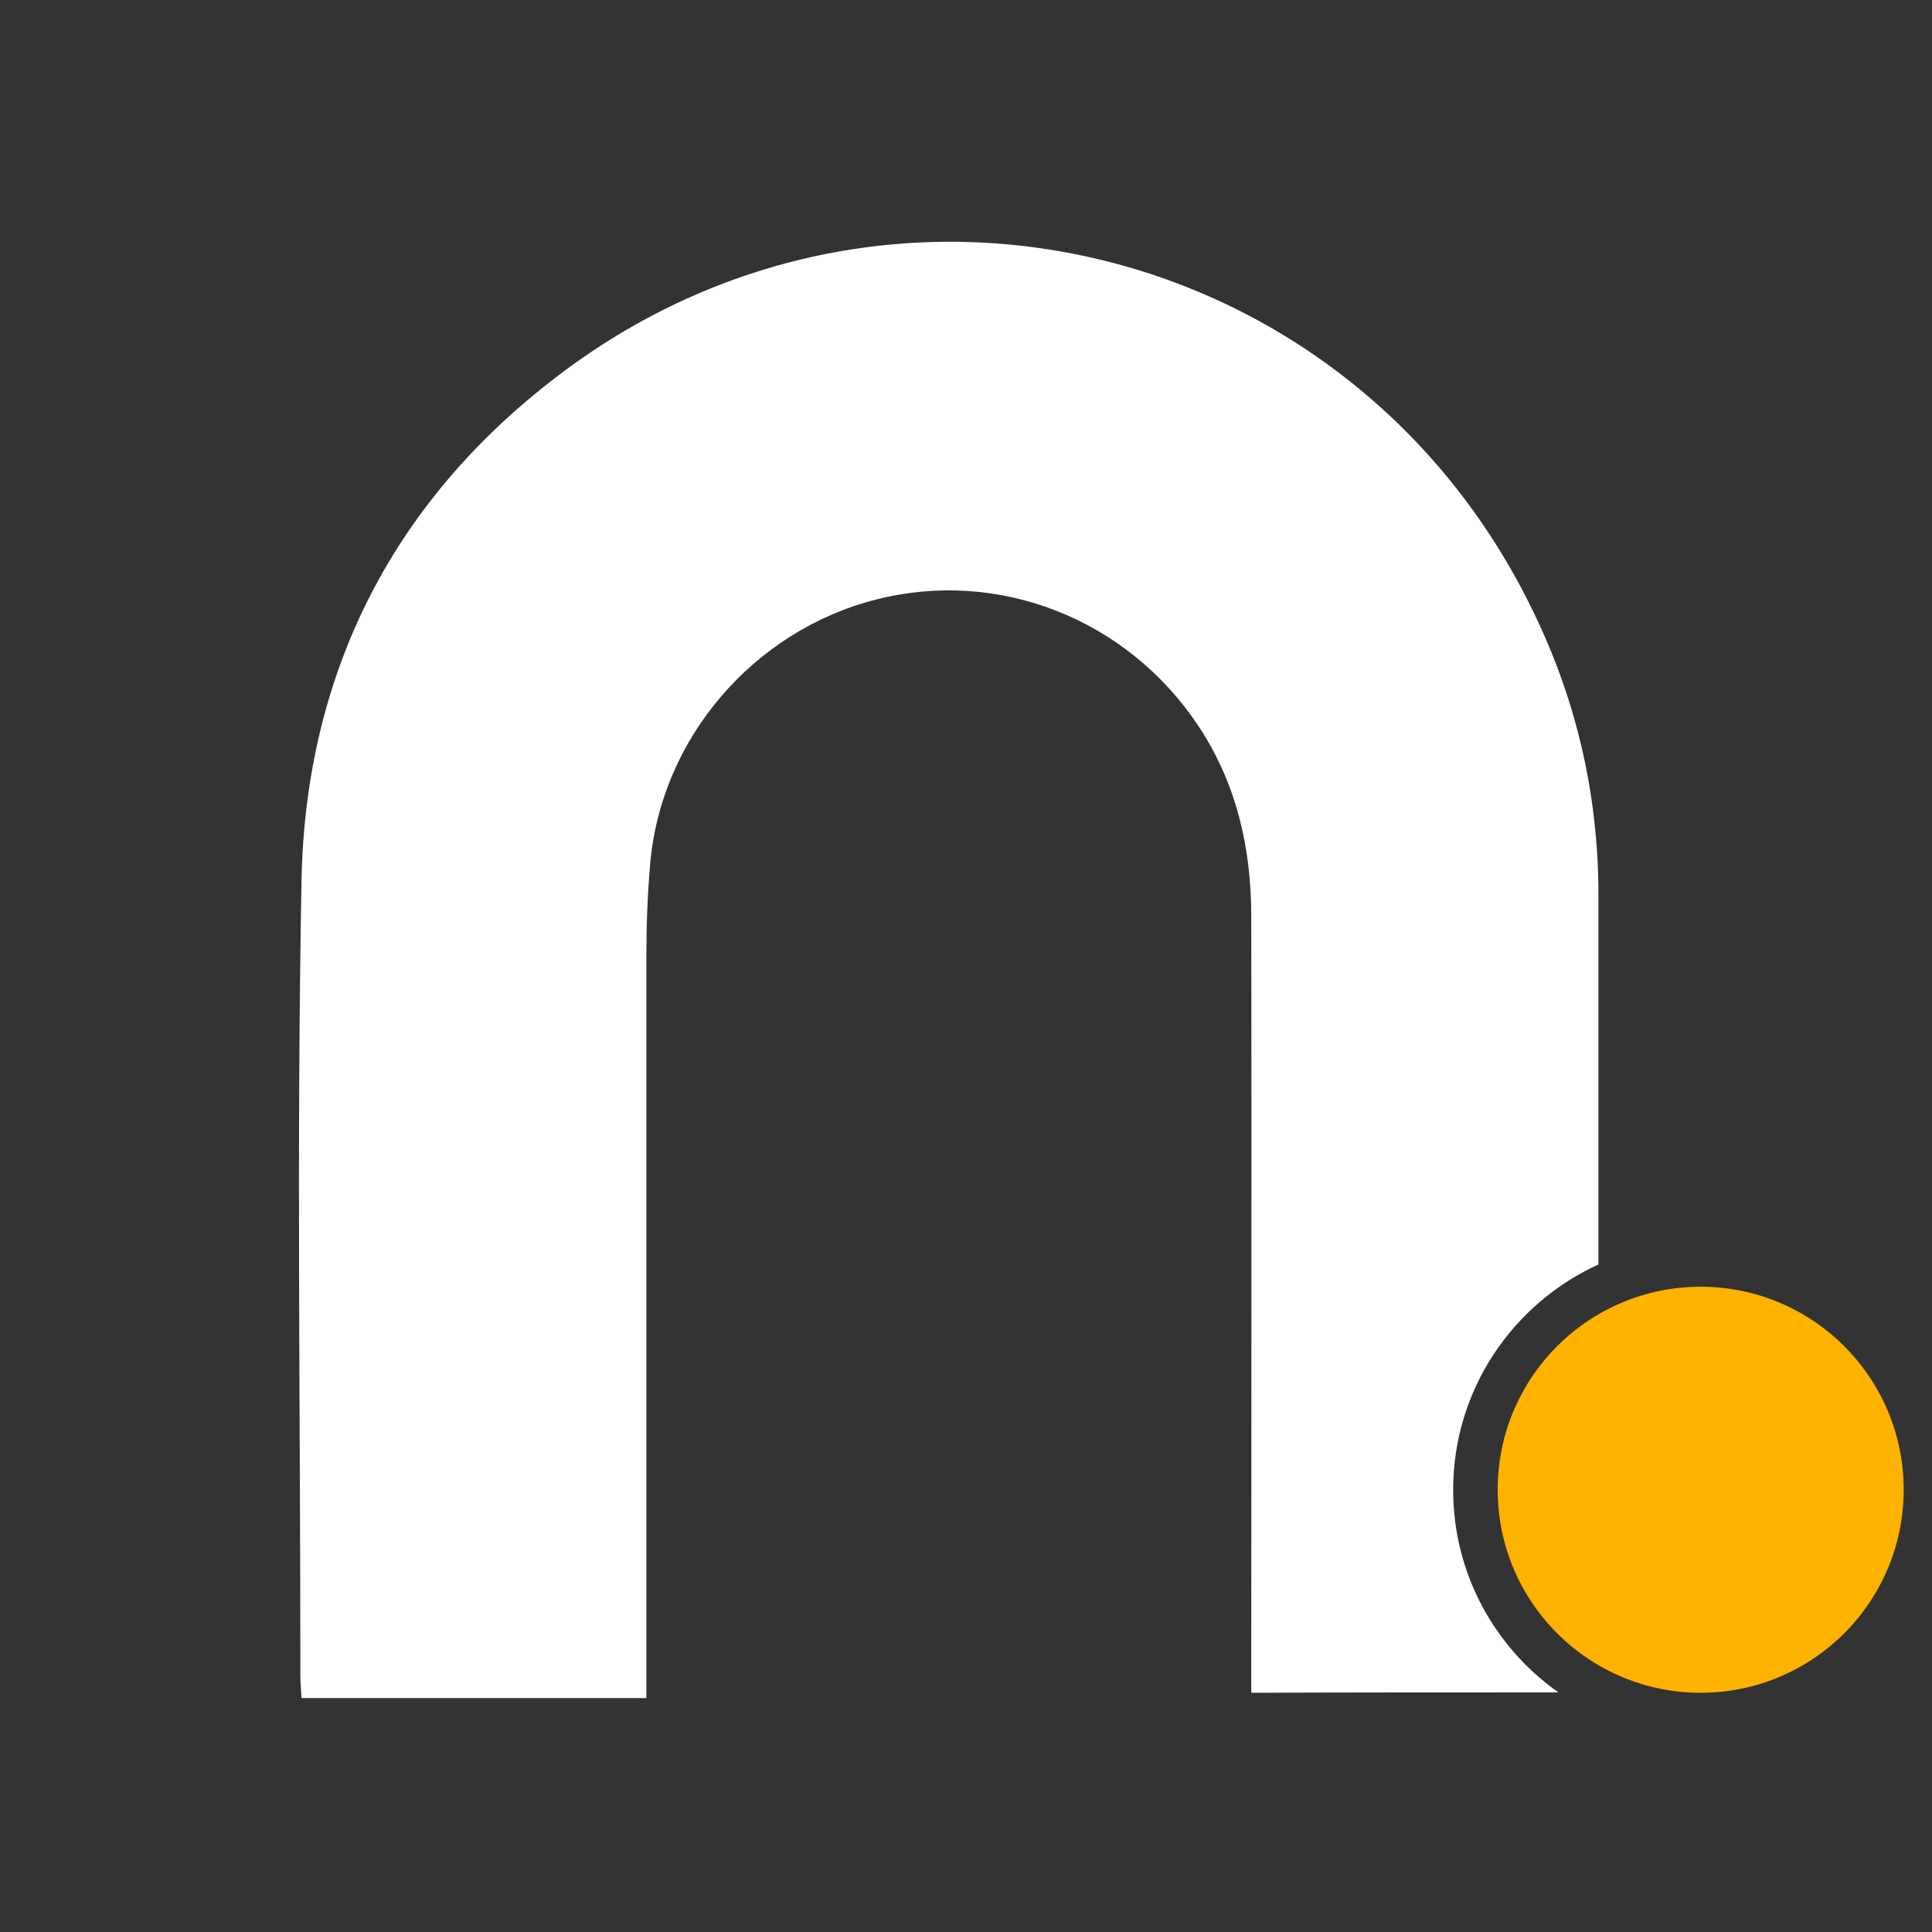
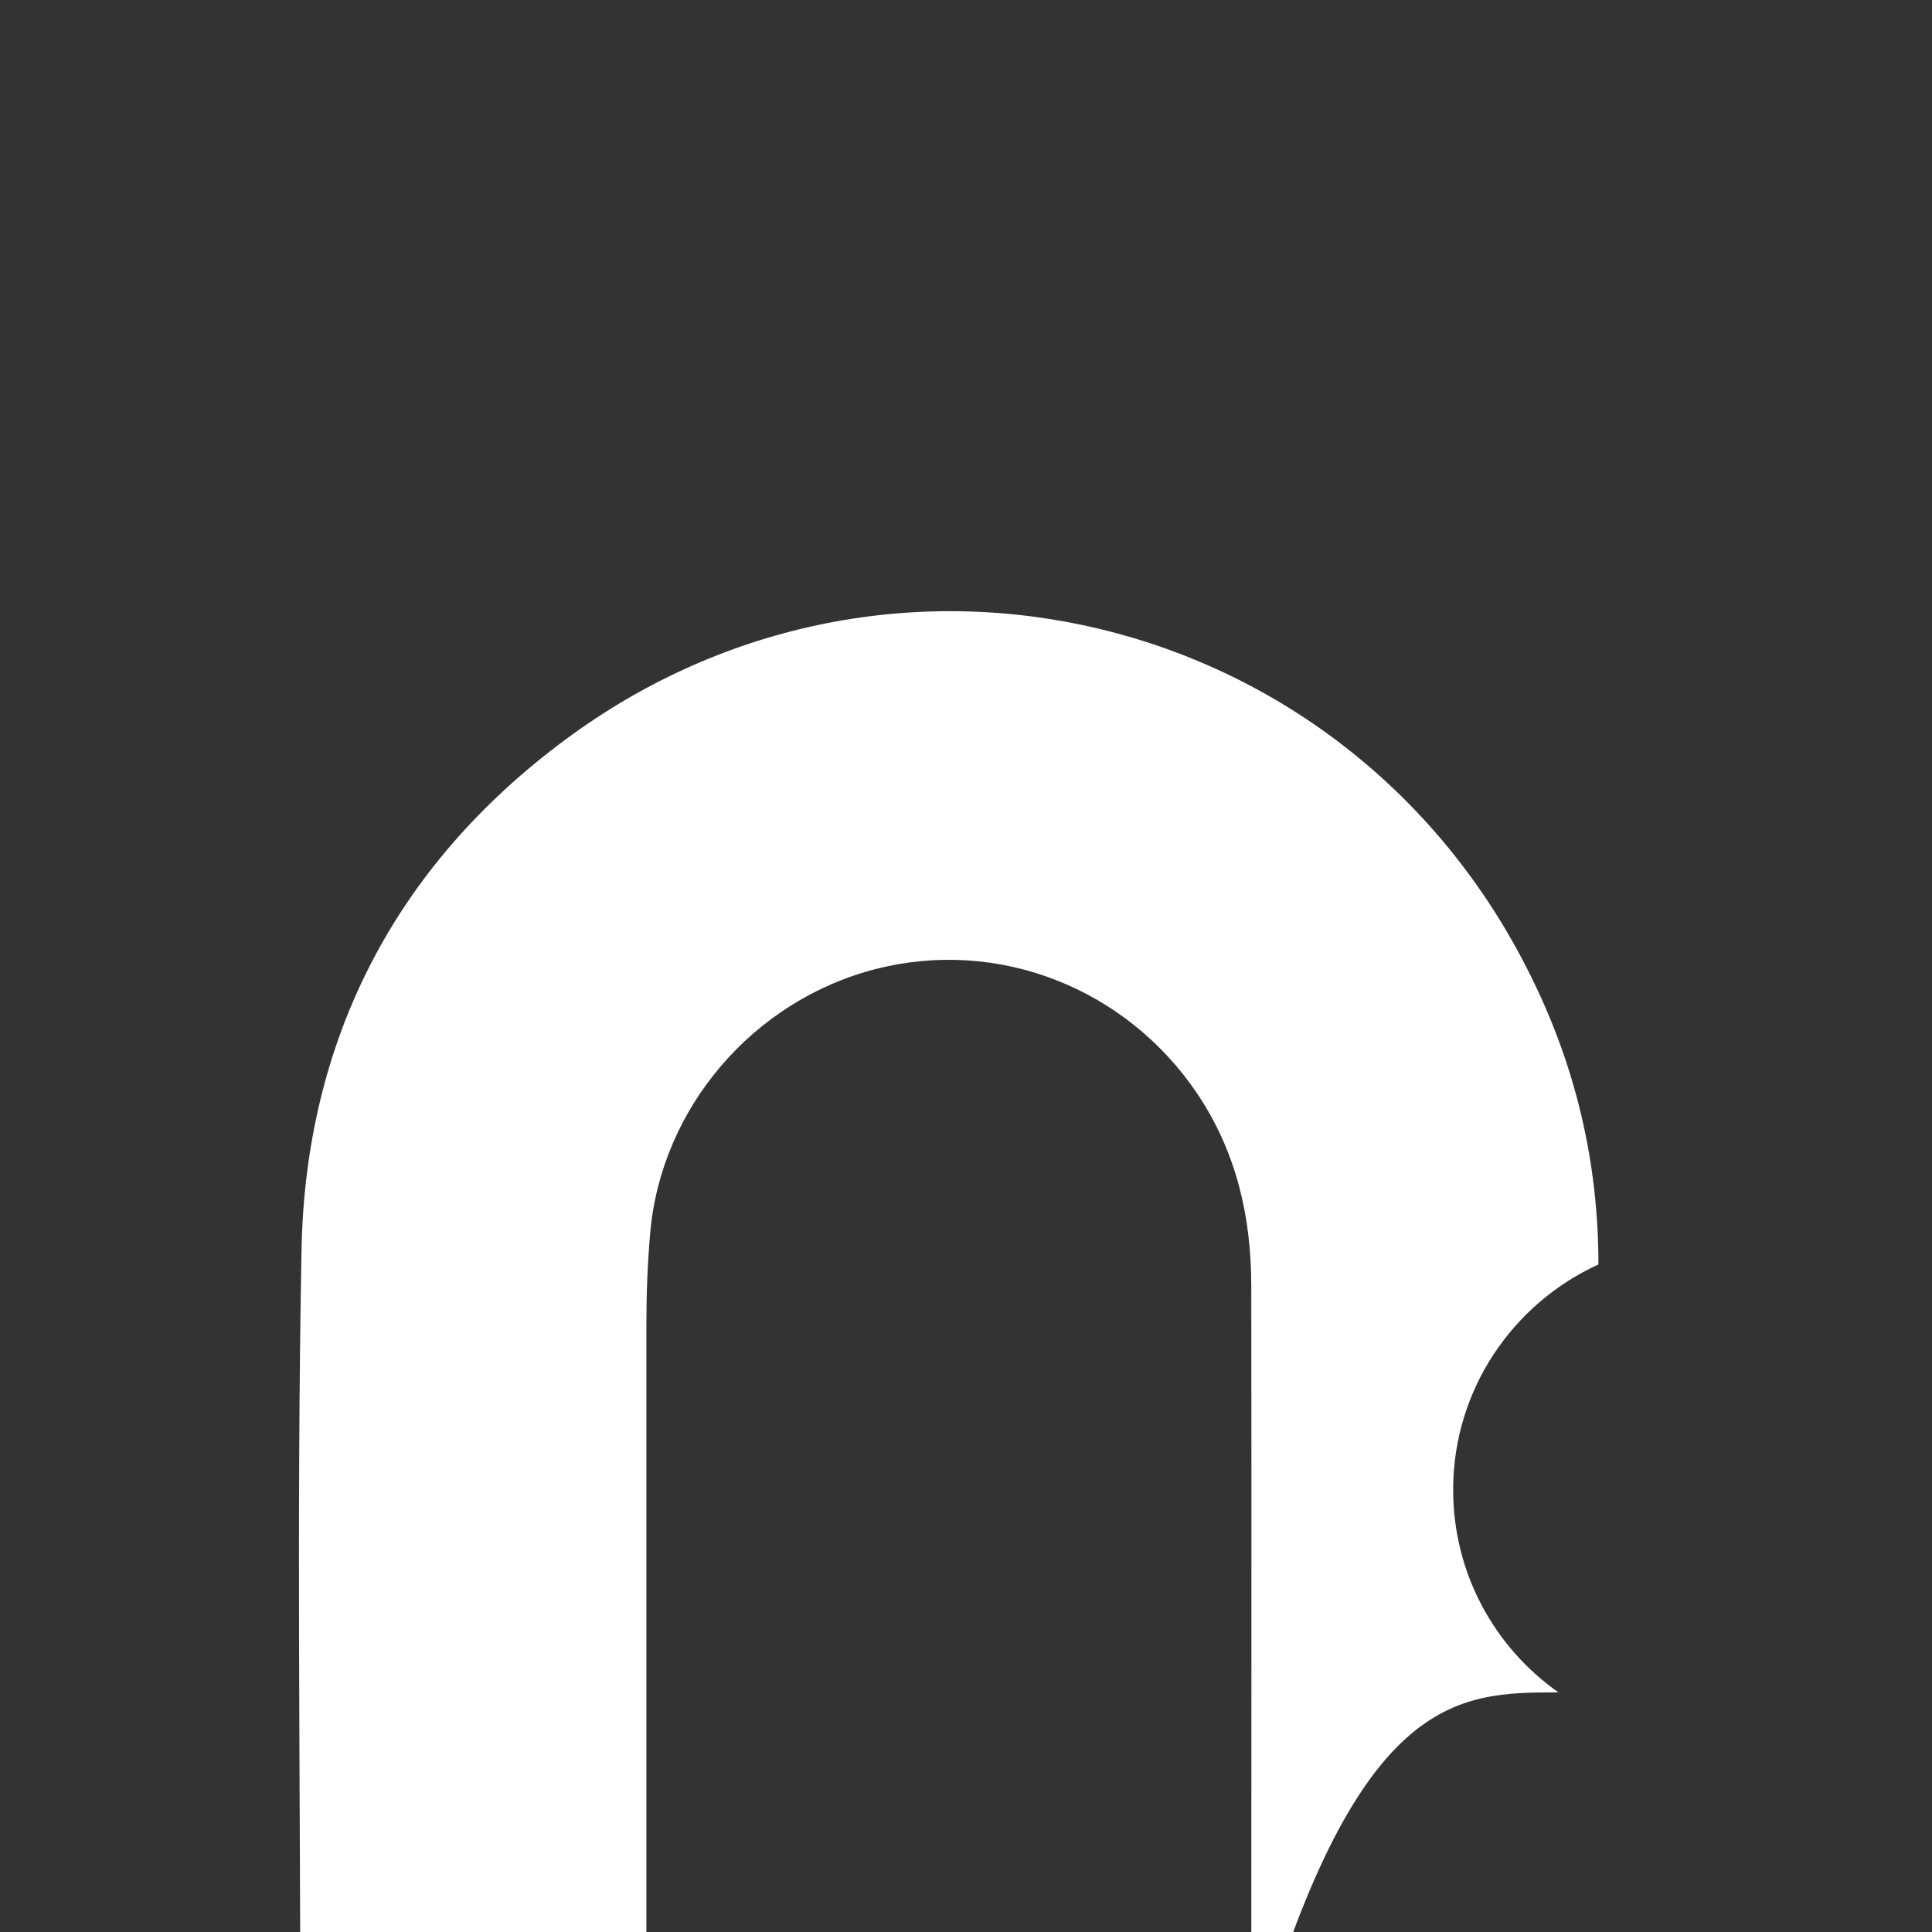
<svg xmlns="http://www.w3.org/2000/svg" version="1.1" id="Layer_1" x="0px" y="0px" viewBox="0 0 512 512" style="enable-background:new 0 0 512 512;" xml:space="preserve">
  <rect x="0" y="0" width="512" height="512" fill="#333333" stroke="none" />
  <style type="text/css">
	.st0{fill:#FFFFFF;}
	.st1{fill:#FFB200;}
</style>
  <g>
-     <path class="st0" d="M413,448.5c-16.9-11.9-27.9-31.5-27.9-53.7c0-26.6,15.9-49.4,38.5-59.7c0-32.6,0-65.3,0-97.9   c0-27.2-6.1-52.9-18.3-77.2c-48.1-96.4-169.2-126-255.6-61.8c-45,33.4-68.8,79.5-69.8,135.4c-1.3,70.1-0.3,140.3-0.3,210.5   c0,2,0.2,3.8,0.3,5.9c30.6,0,60.4,0,91.4,0c0-2.9,0-5.2,0-7.5c0-63.1,0-126.3,0-189.4c0-8,0.3-16.1,1-24.1   c2.8-33.2,27.3-61.8,59.8-70.1c32.4-8.3,66.4,5,85.3,33.2c10.3,15.4,14.2,32.6,14.2,50.8c0.1,66.1,0,132.3,0,198.4   c0,2.3,0,4.7,0,7.3C359.2,448.5,386,448.5,413,448.5z" />
-     <circle class="st1" cx="450.7" cy="394.8" r="53.8" />
+     <path class="st0" d="M413,448.5c-16.9-11.9-27.9-31.5-27.9-53.7c0-26.6,15.9-49.4,38.5-59.7c0-27.2-6.1-52.9-18.3-77.2c-48.1-96.4-169.2-126-255.6-61.8c-45,33.4-68.8,79.5-69.8,135.4c-1.3,70.1-0.3,140.3-0.3,210.5   c0,2,0.2,3.8,0.3,5.9c30.6,0,60.4,0,91.4,0c0-2.9,0-5.2,0-7.5c0-63.1,0-126.3,0-189.4c0-8,0.3-16.1,1-24.1   c2.8-33.2,27.3-61.8,59.8-70.1c32.4-8.3,66.4,5,85.3,33.2c10.3,15.4,14.2,32.6,14.2,50.8c0.1,66.1,0,132.3,0,198.4   c0,2.3,0,4.7,0,7.3C359.2,448.5,386,448.5,413,448.5z" />
  </g>
</svg>